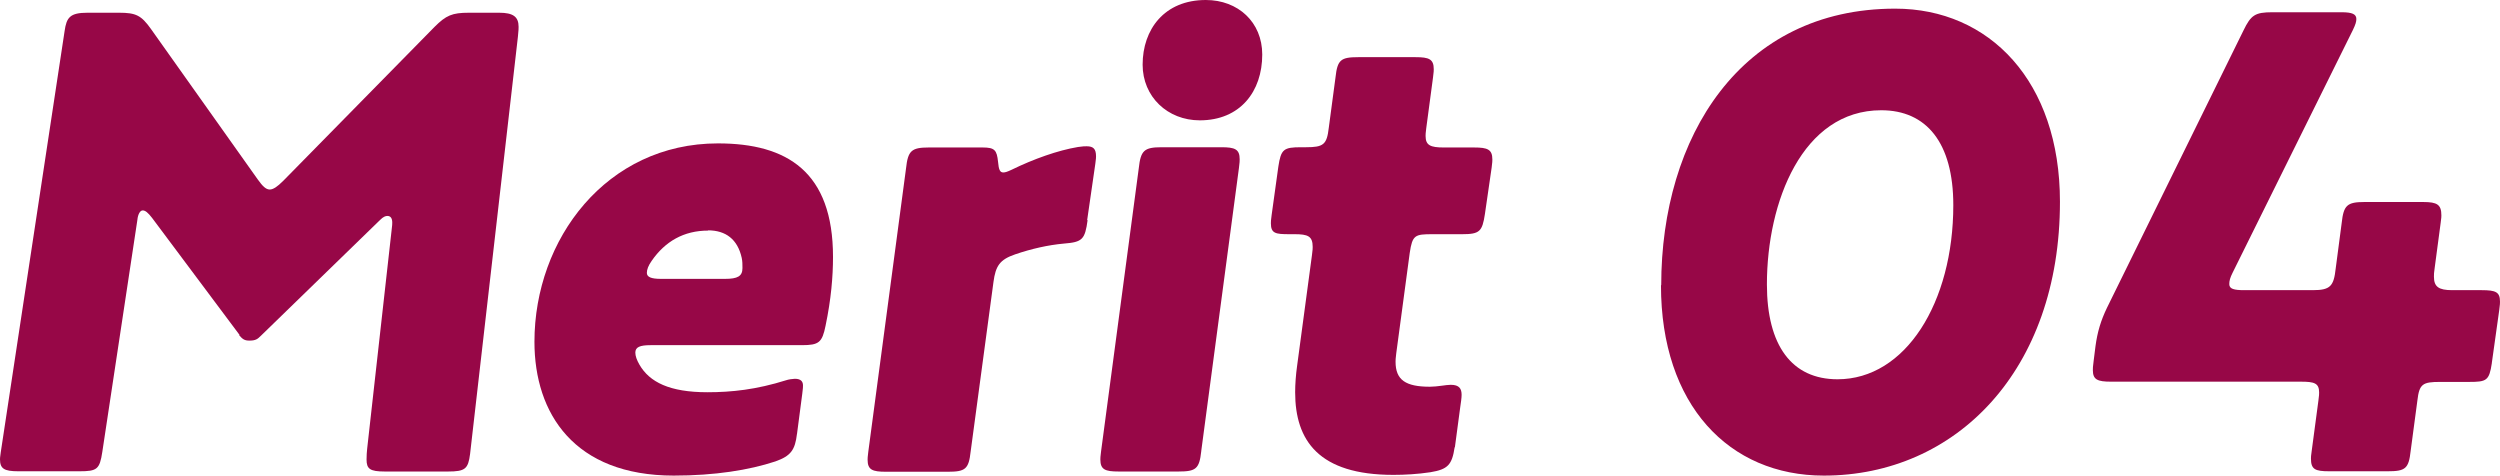
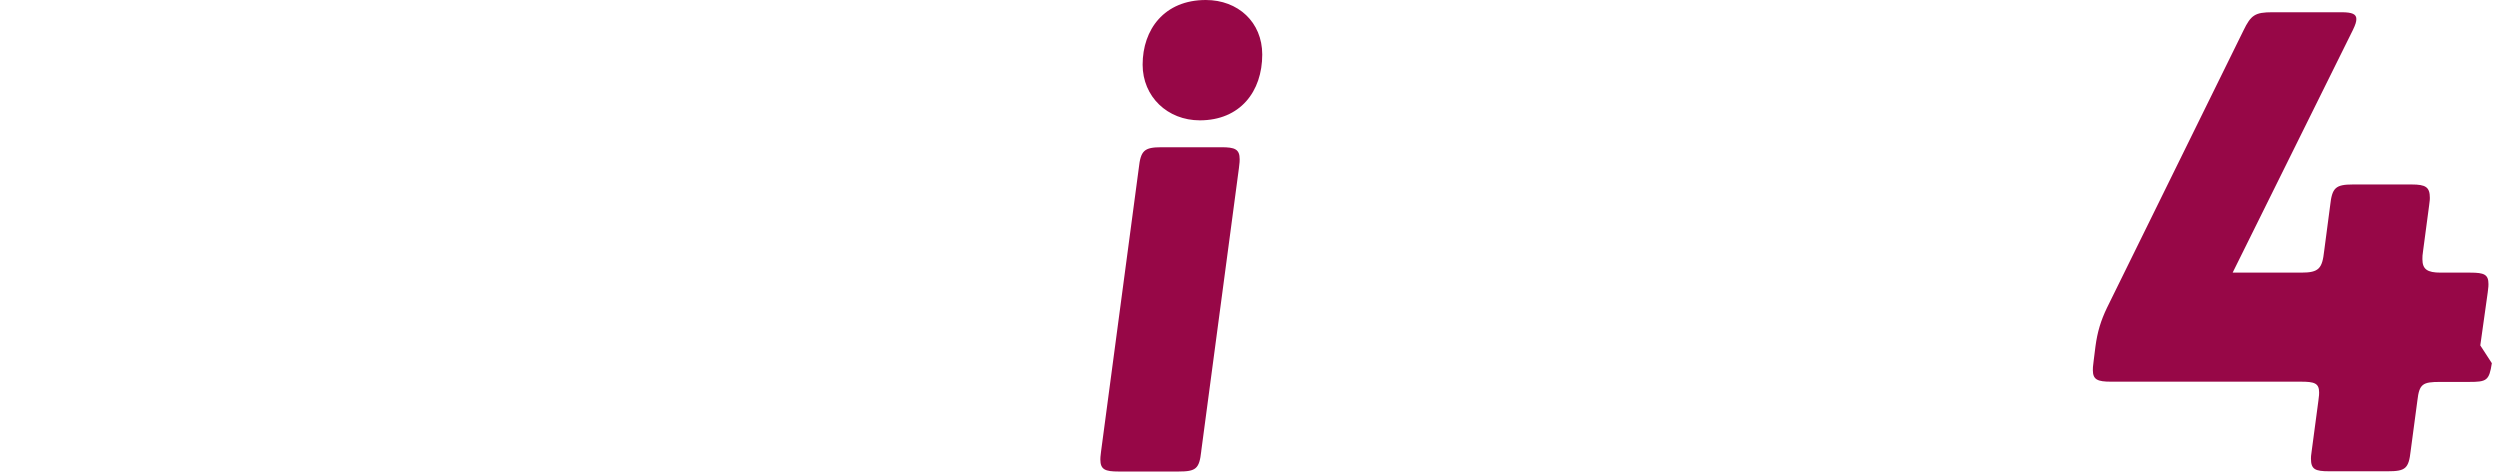
<svg xmlns="http://www.w3.org/2000/svg" id="_レイヤー_2" viewBox="0 0 104.08 19.8">
  <defs>
    <style>.cls-1{isolation:isolate;}.cls-2{fill:#970747;stroke-width:0px;}</style>
  </defs>
  <g id="_レイヤー_1-2">
    <g id="Merit_04" class="cls-1">
      <g class="cls-1">
-         <path class="cls-2" d="m9.97,13.94l-3.64-4.87c-.17-.22-.28-.31-.39-.31s-.2.17-.22.39l-1.46,9.66c-.11.73-.22.81-.95.81H.76c-.59,0-.76-.11-.76-.5,0-.03,0-.08.03-.28L2.69,1.29c.08-.56.22-.76.95-.76h1.32c.7,0,.92.11,1.32.67l4.45,6.27c.2.28.34.42.5.42.14,0,.31-.11.56-.36l6.3-6.41c.48-.48.73-.59,1.43-.59h1.26c.59,0,.81.17.81.59,0,.06,0,.14-.03.42l-1.99,17.36c-.08.62-.2.73-.92.73h-2.63c-.62,0-.76-.11-.76-.5,0-.14,0-.25.06-.76l.98-8.76c.03-.25.03-.28.03-.34,0-.17-.06-.28-.2-.28-.08,0-.17.03-.31.17l-4.96,4.82c-.14.14-.22.2-.48.2-.2,0-.28-.06-.42-.22Z" />
-         <path class="cls-2" d="m33.18,18.06c-.08.67-.25.92-.9,1.15-1.09.36-2.52.59-4.23.59-4.14,0-5.8-2.58-5.8-5.57,0-4.28,3-8.26,7.64-8.26,2.88,0,4.79,1.18,4.79,4.73,0,.81-.08,1.76-.31,2.86-.14.7-.28.81-.98.81h-6.3c-.45,0-.64.08-.64.31,0,.14.06.31.17.5.42.73,1.26,1.15,2.83,1.15,1.01,0,2.04-.11,3.28-.5.08-.03.28-.06.36-.06.25,0,.34.11.34.28,0,.06,0,.11-.03.34l-.22,1.68Zm-3.7-8.46c-1.01,0-1.79.45-2.35,1.26-.14.2-.2.36-.2.5,0,.17.17.25.59.25h2.66c.53,0,.73-.11.73-.45,0-.14,0-.28-.03-.42-.17-.78-.67-1.15-1.4-1.15Z" />
-         <path class="cls-2" d="m45.28,9.16c-.11.81-.22.92-.98.98-.67.06-1.37.22-2.04.45-.64.22-.81.48-.9,1.15l-.95,7.06c-.08.73-.22.84-.95.84h-2.58c-.56,0-.76-.08-.76-.5,0-.06,0-.11.03-.34l1.57-11.79c.08-.73.22-.87.95-.87h2.24c.5,0,.59.11.64.59.03.34.08.45.22.45.08,0,.17-.03.34-.11.92-.45,1.93-.81,2.77-.95.2-.03.28-.03.36-.03.28,0,.39.11.39.42,0,.03,0,.11-.03.31l-.34,2.35Z" />
        <path class="cls-2" d="m50.01,18.79c-.08.73-.22.84-.95.84h-2.49c-.56,0-.76-.08-.76-.5,0-.06,0-.11.03-.34l1.57-11.79c.08-.73.22-.87.95-.87h2.49c.56,0,.76.08.76.5,0,.06,0,.14-.03.36l-1.57,11.79Zm-2.44-16.1c0-1.46.9-2.69,2.63-2.69,1.34,0,2.35.92,2.35,2.27,0,1.54-.92,2.74-2.6,2.74-1.34,0-2.38-.98-2.38-2.32Z" />
-         <path class="cls-2" d="m60.56,18.62c-.11.73-.28.92-1.01,1.04-.53.08-1.06.11-1.54.11-3.11,0-4.09-1.43-4.09-3.44,0-.34.03-.73.08-1.09l.62-4.62c.03-.22.03-.28.03-.34,0-.45-.2-.53-.76-.53h-.22c-.56,0-.76-.03-.76-.45,0-.06,0-.14.03-.34l.28-2.02c.11-.73.22-.81.95-.81h.2c.73,0,.87-.11.95-.81l.28-2.1c.08-.73.22-.84.95-.84h2.38c.56,0,.76.08.76.5,0,.06,0,.11-.03.34l-.28,2.1c-.03.22-.03.28-.03.34,0,.39.2.48.76.48h1.26c.56,0,.76.08.76.5,0,.06,0,.11-.03.34l-.28,1.93c-.11.73-.22.84-.95.84h-1.23c-.73,0-.84.03-.95.78l-.56,4.17c-.03.22-.03.31-.03.36,0,.76.42,1.04,1.43,1.04.31,0,.67-.08.87-.08.36,0,.45.17.45.42,0,.11-.03.34-.06.53l-.22,1.65Z" />
-         <path class="cls-2" d="m69.16,11.87c0-6.16,3.3-11.51,9.74-11.51,3.92,0,6.86,3.02,6.86,8.04,0,7.03-4.34,11.4-9.83,11.4-3.95,0-6.78-2.94-6.78-7.92Zm9.16-7.28c-3.28,0-4.76,3.81-4.76,7.25,0,2.55,1.04,3.95,2.94,3.95,2.83,0,4.82-3.19,4.82-7.25,0-2.6-1.12-3.95-3-3.95Z" />
-         <path class="cls-2" d="m103.74,15.12c-.11.73-.22.78-.95.78h-1.2c-.73,0-.87.08-.95.78l-.28,2.1c-.08.73-.22.84-.95.84h-2.44c-.59,0-.76-.08-.76-.53,0-.06,0-.11.03-.31l.28-2.1c.03-.22.03-.28.03-.34,0-.39-.2-.45-.76-.45h-7.9c-.56,0-.76-.08-.76-.48,0-.08,0-.14.03-.36l.08-.64c.08-.59.22-1.06.48-1.6l5.68-11.54c.31-.64.48-.76,1.2-.76h2.88c.45,0,.62.08.62.28,0,.11-.03.22-.14.45l-5.01,10.11c-.11.22-.14.34-.14.48,0,.2.2.25.62.25h2.86c.73,0,.87-.17.95-.9l.25-1.9c.08-.73.22-.87.95-.87h2.44c.59,0,.76.11.76.56,0,.06,0,.08-.03.31l-.25,1.88c-.03.2-.03.25-.03.36,0,.42.2.56.76.56h1.23c.59,0,.76.08.76.48,0,.06,0,.11-.03.34l-.31,2.21Z" />
+         <path class="cls-2" d="m103.74,15.12c-.11.73-.22.78-.95.78h-1.2c-.73,0-.87.08-.95.78l-.28,2.1c-.08.73-.22.84-.95.84h-2.44c-.59,0-.76-.08-.76-.53,0-.06,0-.11.03-.31l.28-2.1c.03-.22.03-.28.03-.34,0-.39-.2-.45-.76-.45h-7.9c-.56,0-.76-.08-.76-.48,0-.08,0-.14.03-.36l.08-.64c.08-.59.22-1.06.48-1.6l5.68-11.54c.31-.64.48-.76,1.2-.76h2.88c.45,0,.62.08.62.28,0,.11-.03.22-.14.45l-5.01,10.11h2.86c.73,0,.87-.17.95-.9l.25-1.9c.08-.73.22-.87.95-.87h2.44c.59,0,.76.11.76.56,0,.06,0,.08-.03.31l-.25,1.88c-.03.2-.03.25-.03.36,0,.42.2.56.76.56h1.23c.59,0,.76.08.76.48,0,.06,0,.11-.03.34l-.31,2.21Z" />
      </g>
    </g>
  </g>
</svg>